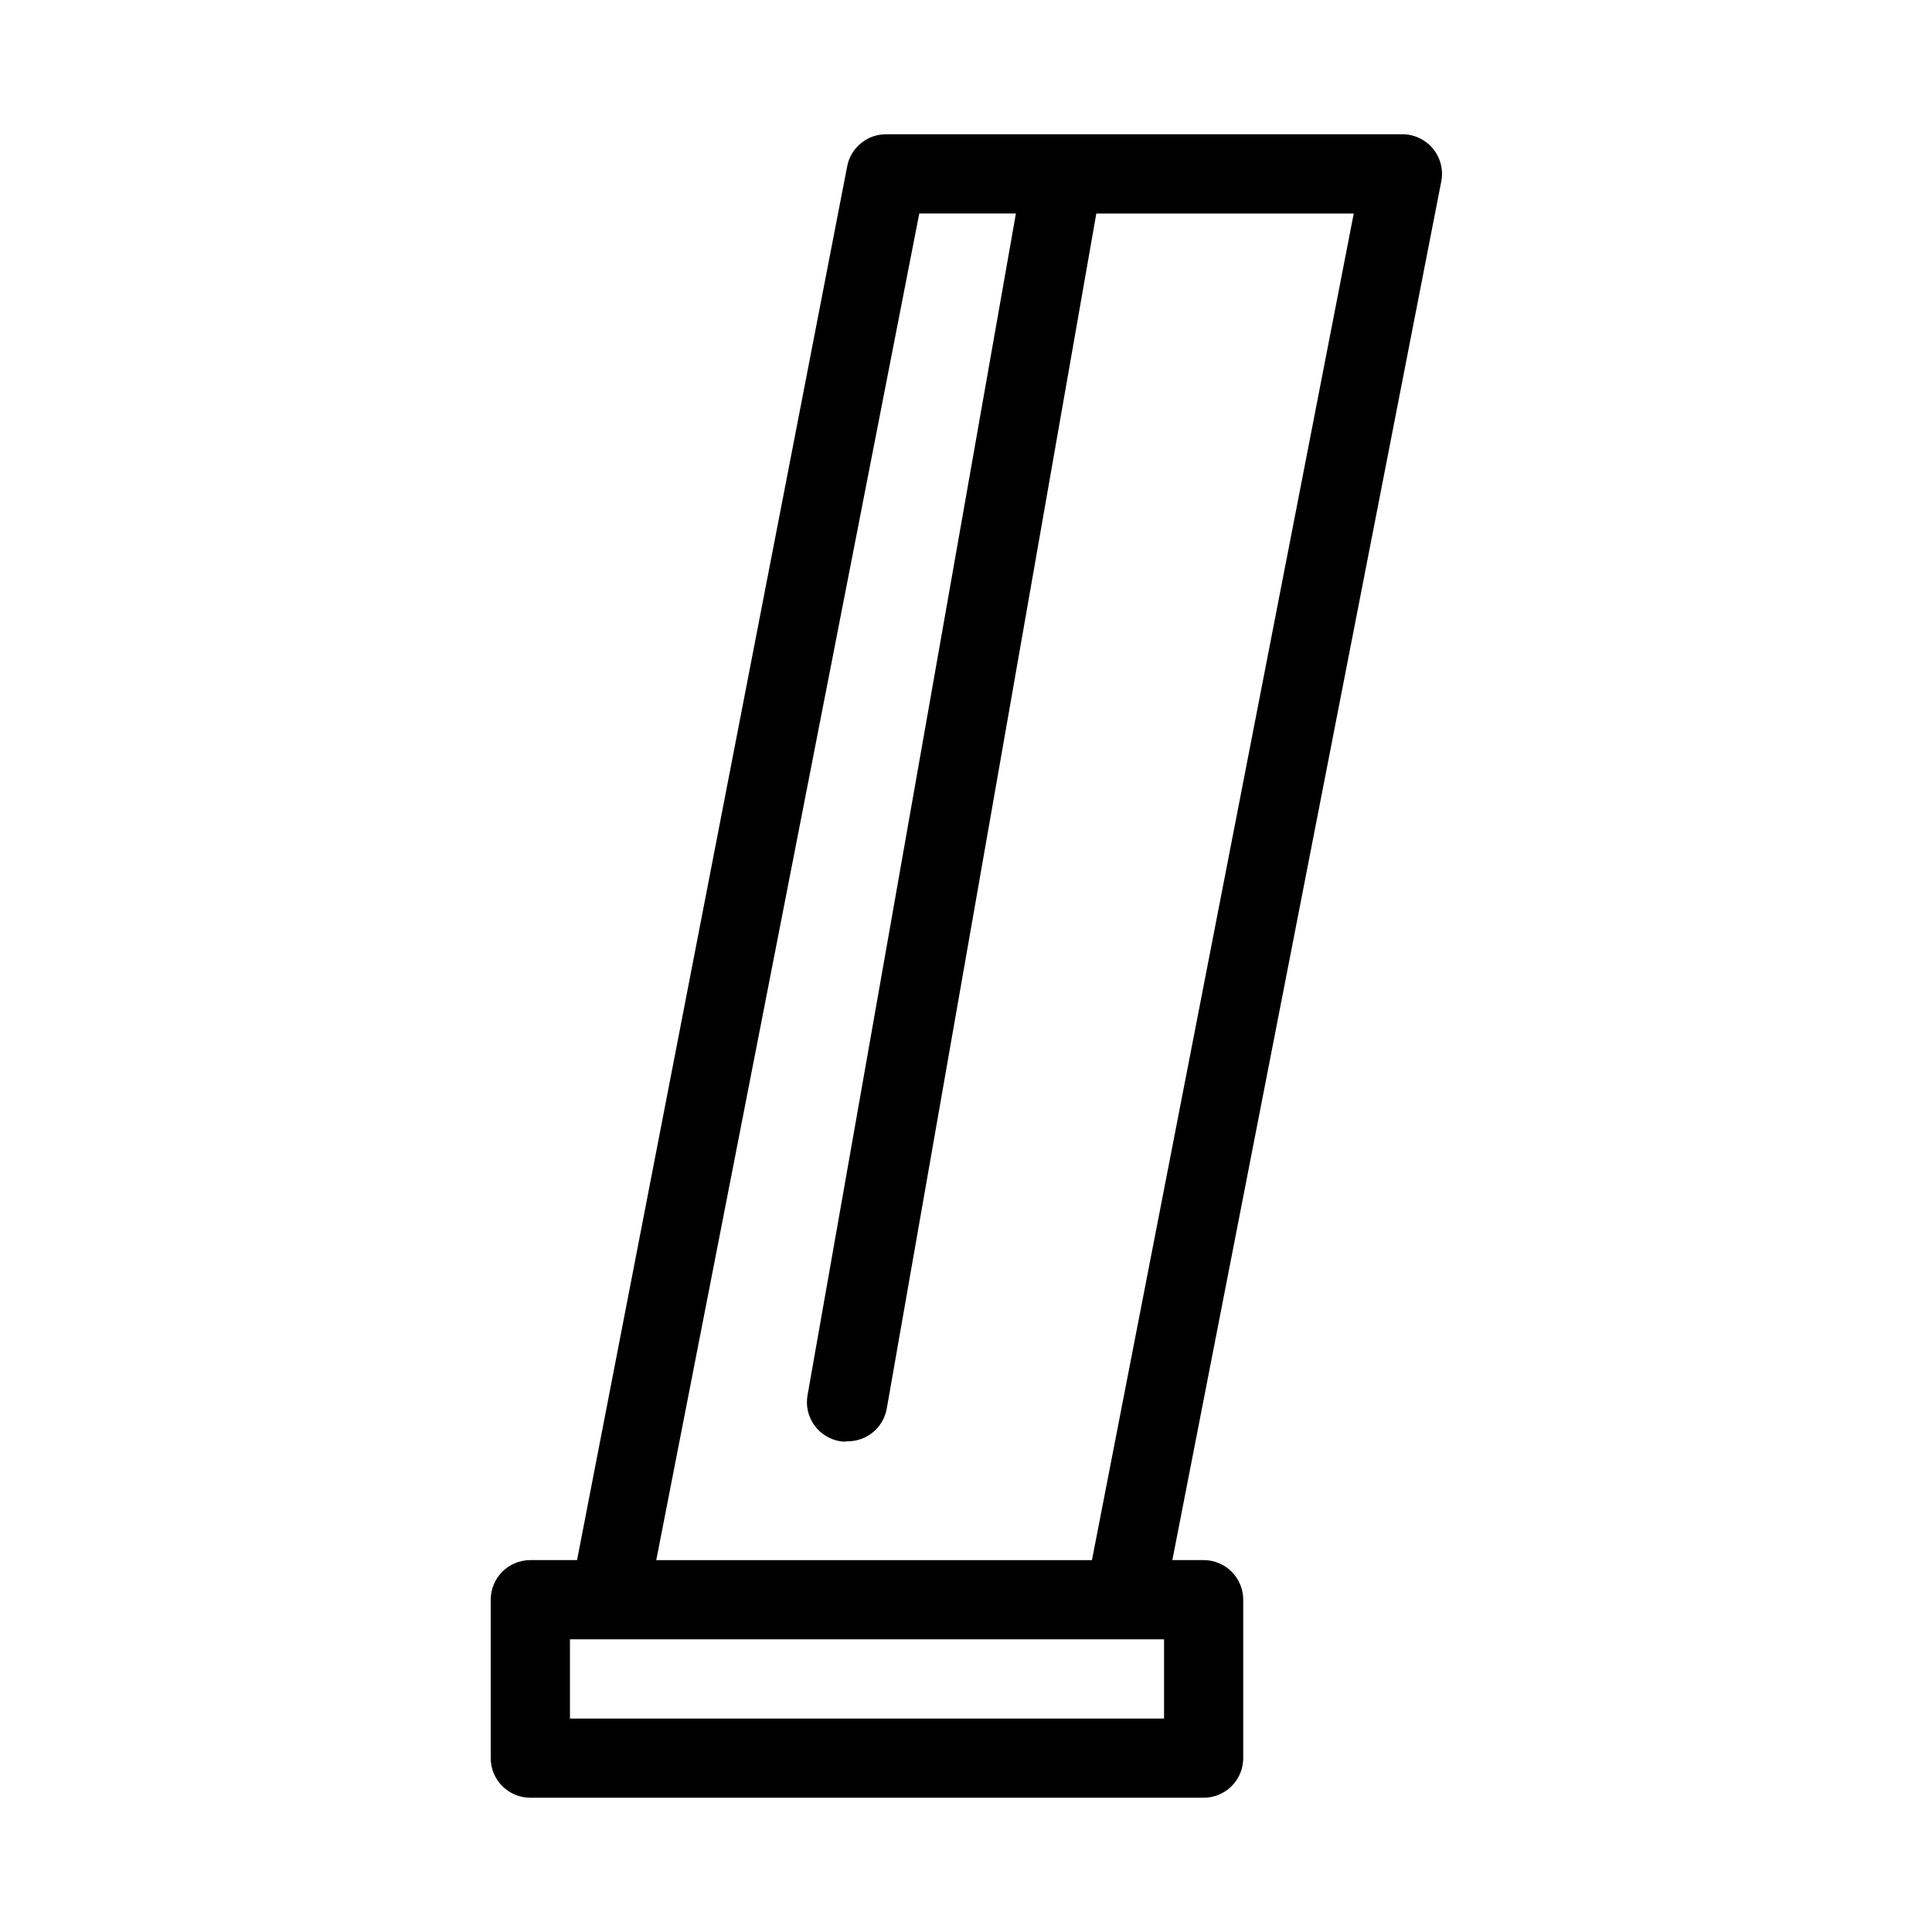
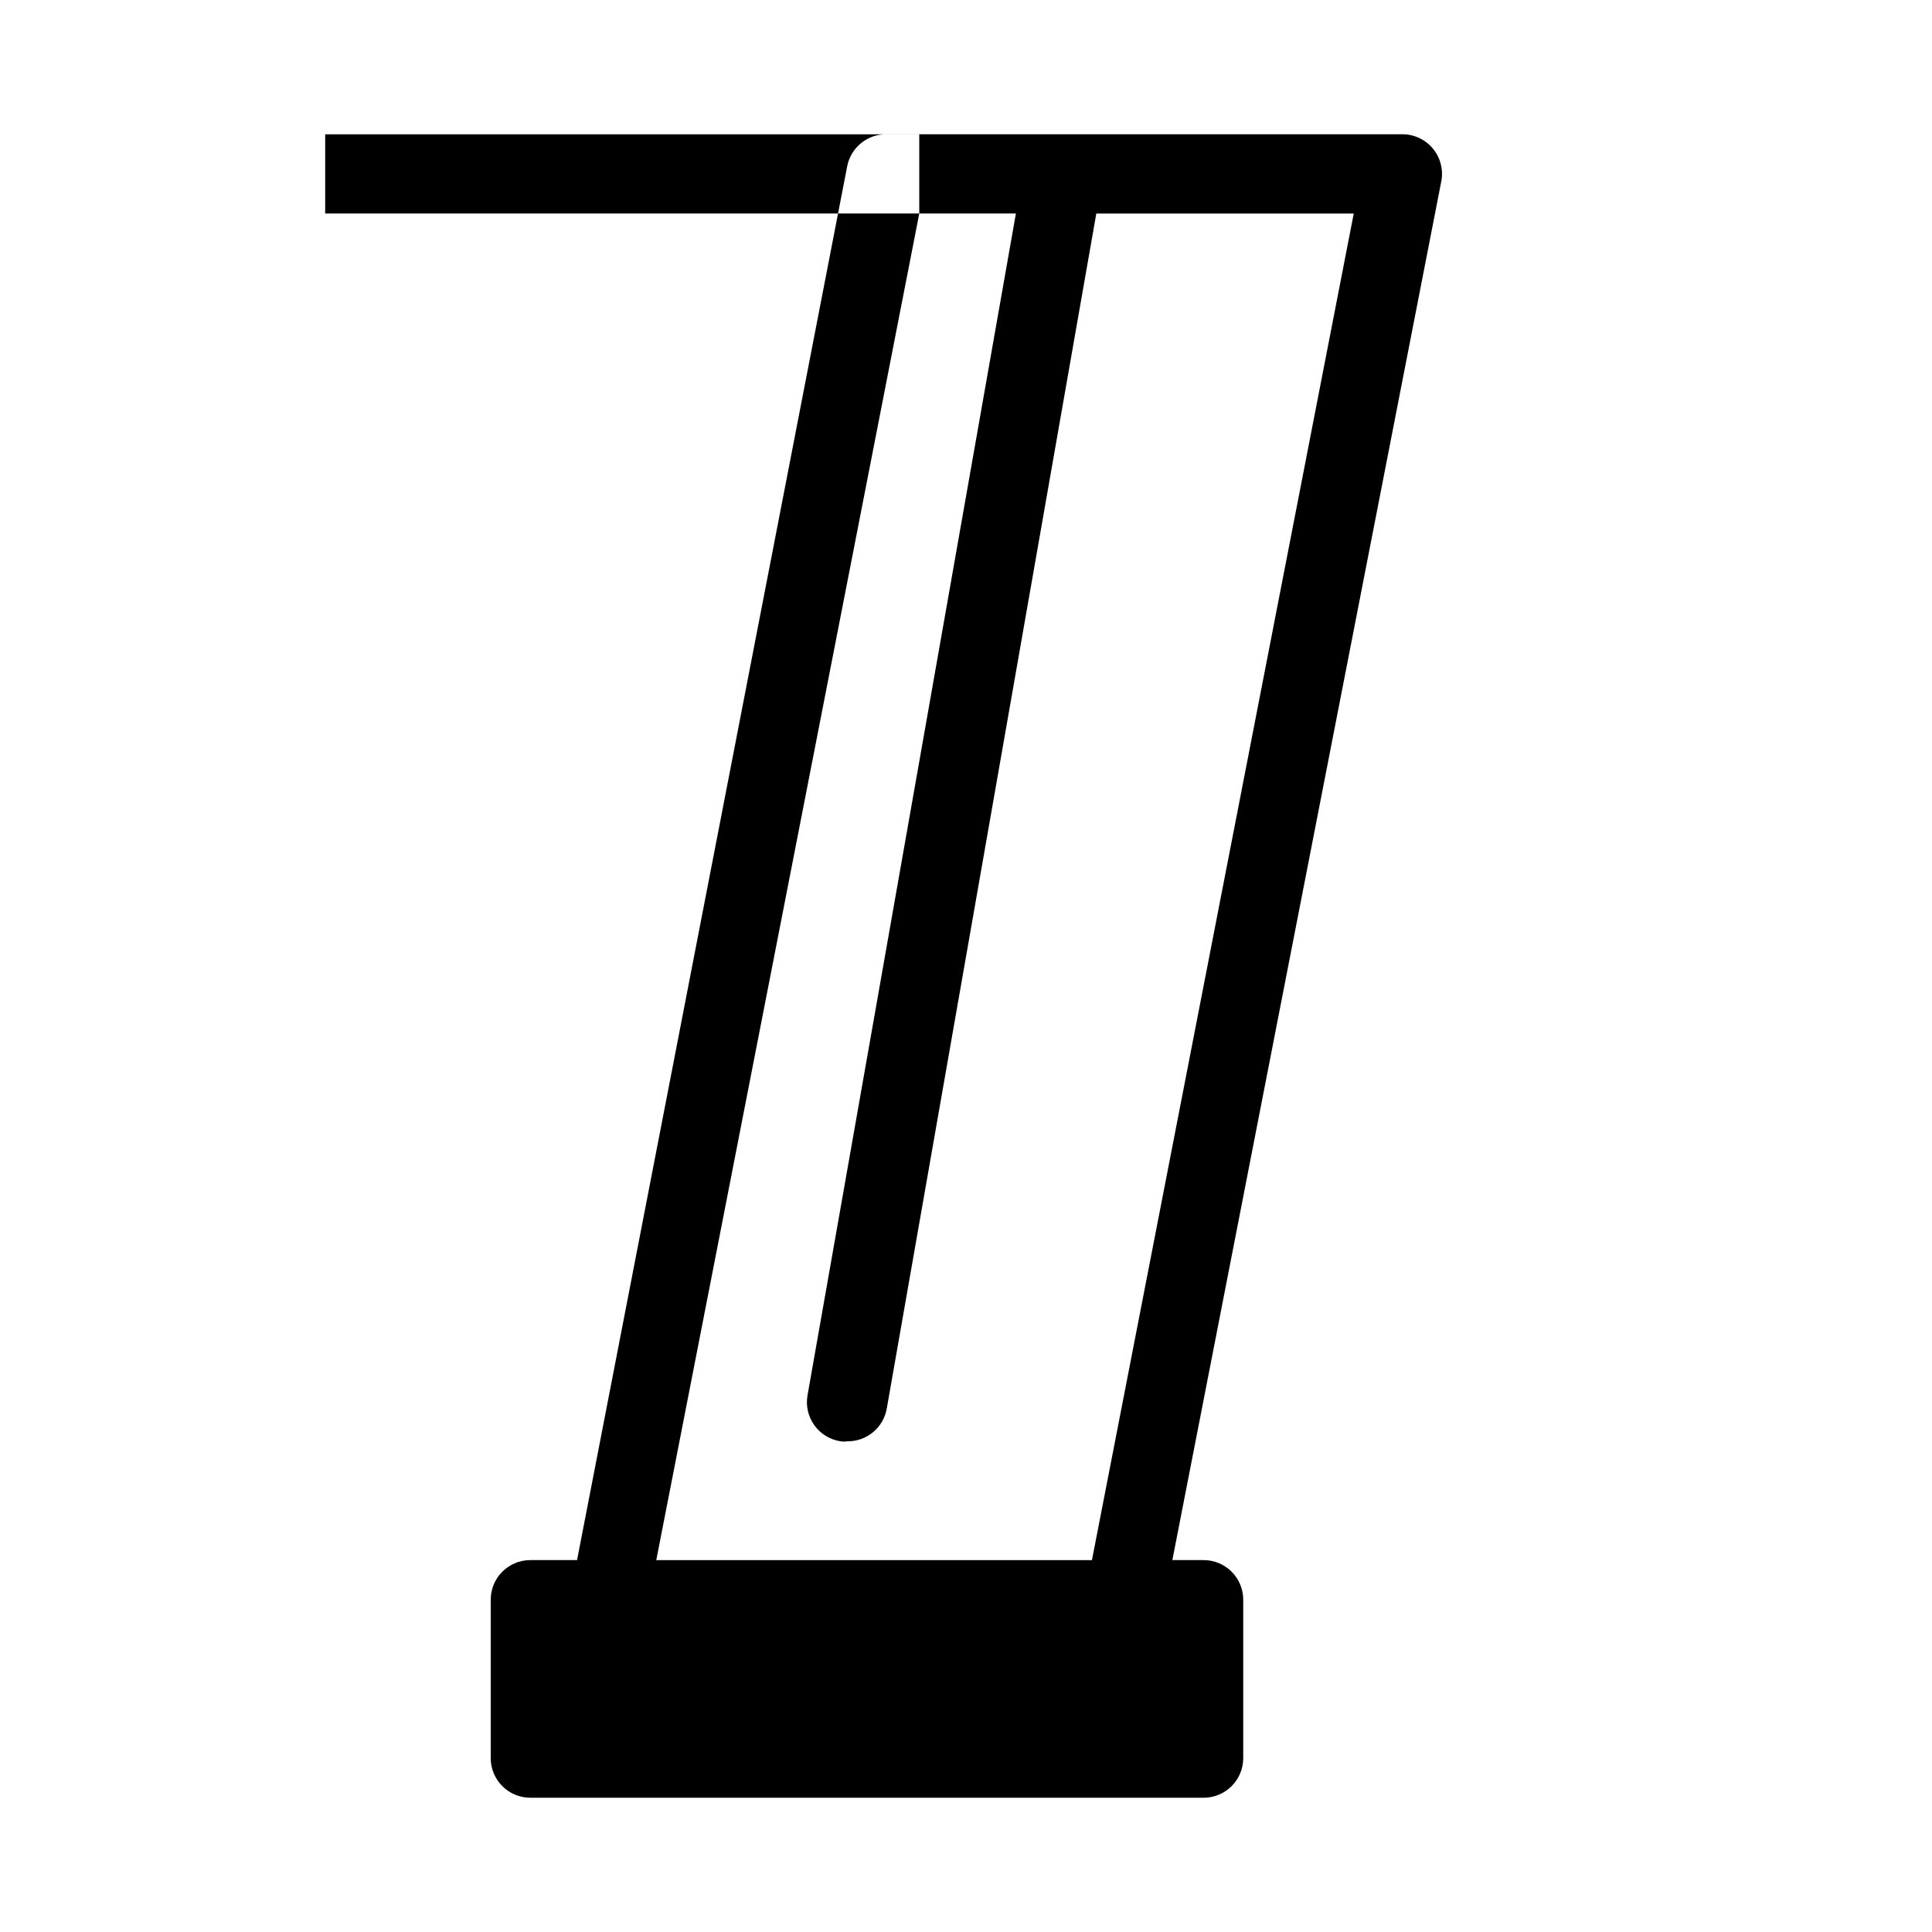
<svg xmlns="http://www.w3.org/2000/svg" fill="#000000" width="800px" height="800px" version="1.1" viewBox="144 144 512 512">
-   <path d="m462.98 557.44h-8.293l71.266-365.37c0.605-3.106-0.23-6.32-2.266-8.746-2.039-2.426-5.062-3.801-8.23-3.742h-136.45c-5.102-0.094-9.527 3.492-10.496 8.5l-71.586 369.36h-12.383c-5.797 0-10.496 4.699-10.496 10.496v41.984c0 2.785 1.105 5.453 3.074 7.422s4.637 3.074 7.422 3.074h178.43c2.781 0 5.453-1.105 7.422-3.074 1.965-1.969 3.074-4.637 3.074-7.422v-41.984c0-2.781-1.109-5.453-3.074-7.422-1.969-1.969-4.641-3.074-7.422-3.074zm-75.363-356.86h25.609l-55.207 313.1c-0.516 2.789 0.117 5.668 1.758 7.981 1.641 2.312 4.148 3.863 6.953 4.297 0.59 0.105 1.195 0.105 1.785 0 5.164 0.078 9.617-3.617 10.496-8.711l55.523-316.66h68.223l-69.379 356.86h-115.46zm64.867 398.85h-157.44v-20.992h157.44z" />
+   <path d="m462.98 557.44h-8.293l71.266-365.37c0.605-3.106-0.23-6.32-2.266-8.746-2.039-2.426-5.062-3.801-8.23-3.742h-136.45c-5.102-0.094-9.527 3.492-10.496 8.5l-71.586 369.36h-12.383c-5.797 0-10.496 4.699-10.496 10.496v41.984c0 2.785 1.105 5.453 3.074 7.422s4.637 3.074 7.422 3.074h178.43c2.781 0 5.453-1.105 7.422-3.074 1.965-1.969 3.074-4.637 3.074-7.422v-41.984c0-2.781-1.109-5.453-3.074-7.422-1.969-1.969-4.641-3.074-7.422-3.074zm-75.363-356.86h25.609l-55.207 313.1c-0.516 2.789 0.117 5.668 1.758 7.981 1.641 2.312 4.148 3.863 6.953 4.297 0.59 0.105 1.195 0.105 1.785 0 5.164 0.078 9.617-3.617 10.496-8.711l55.523-316.66h68.223l-69.379 356.86h-115.46zh-157.44v-20.992h157.44z" />
</svg>